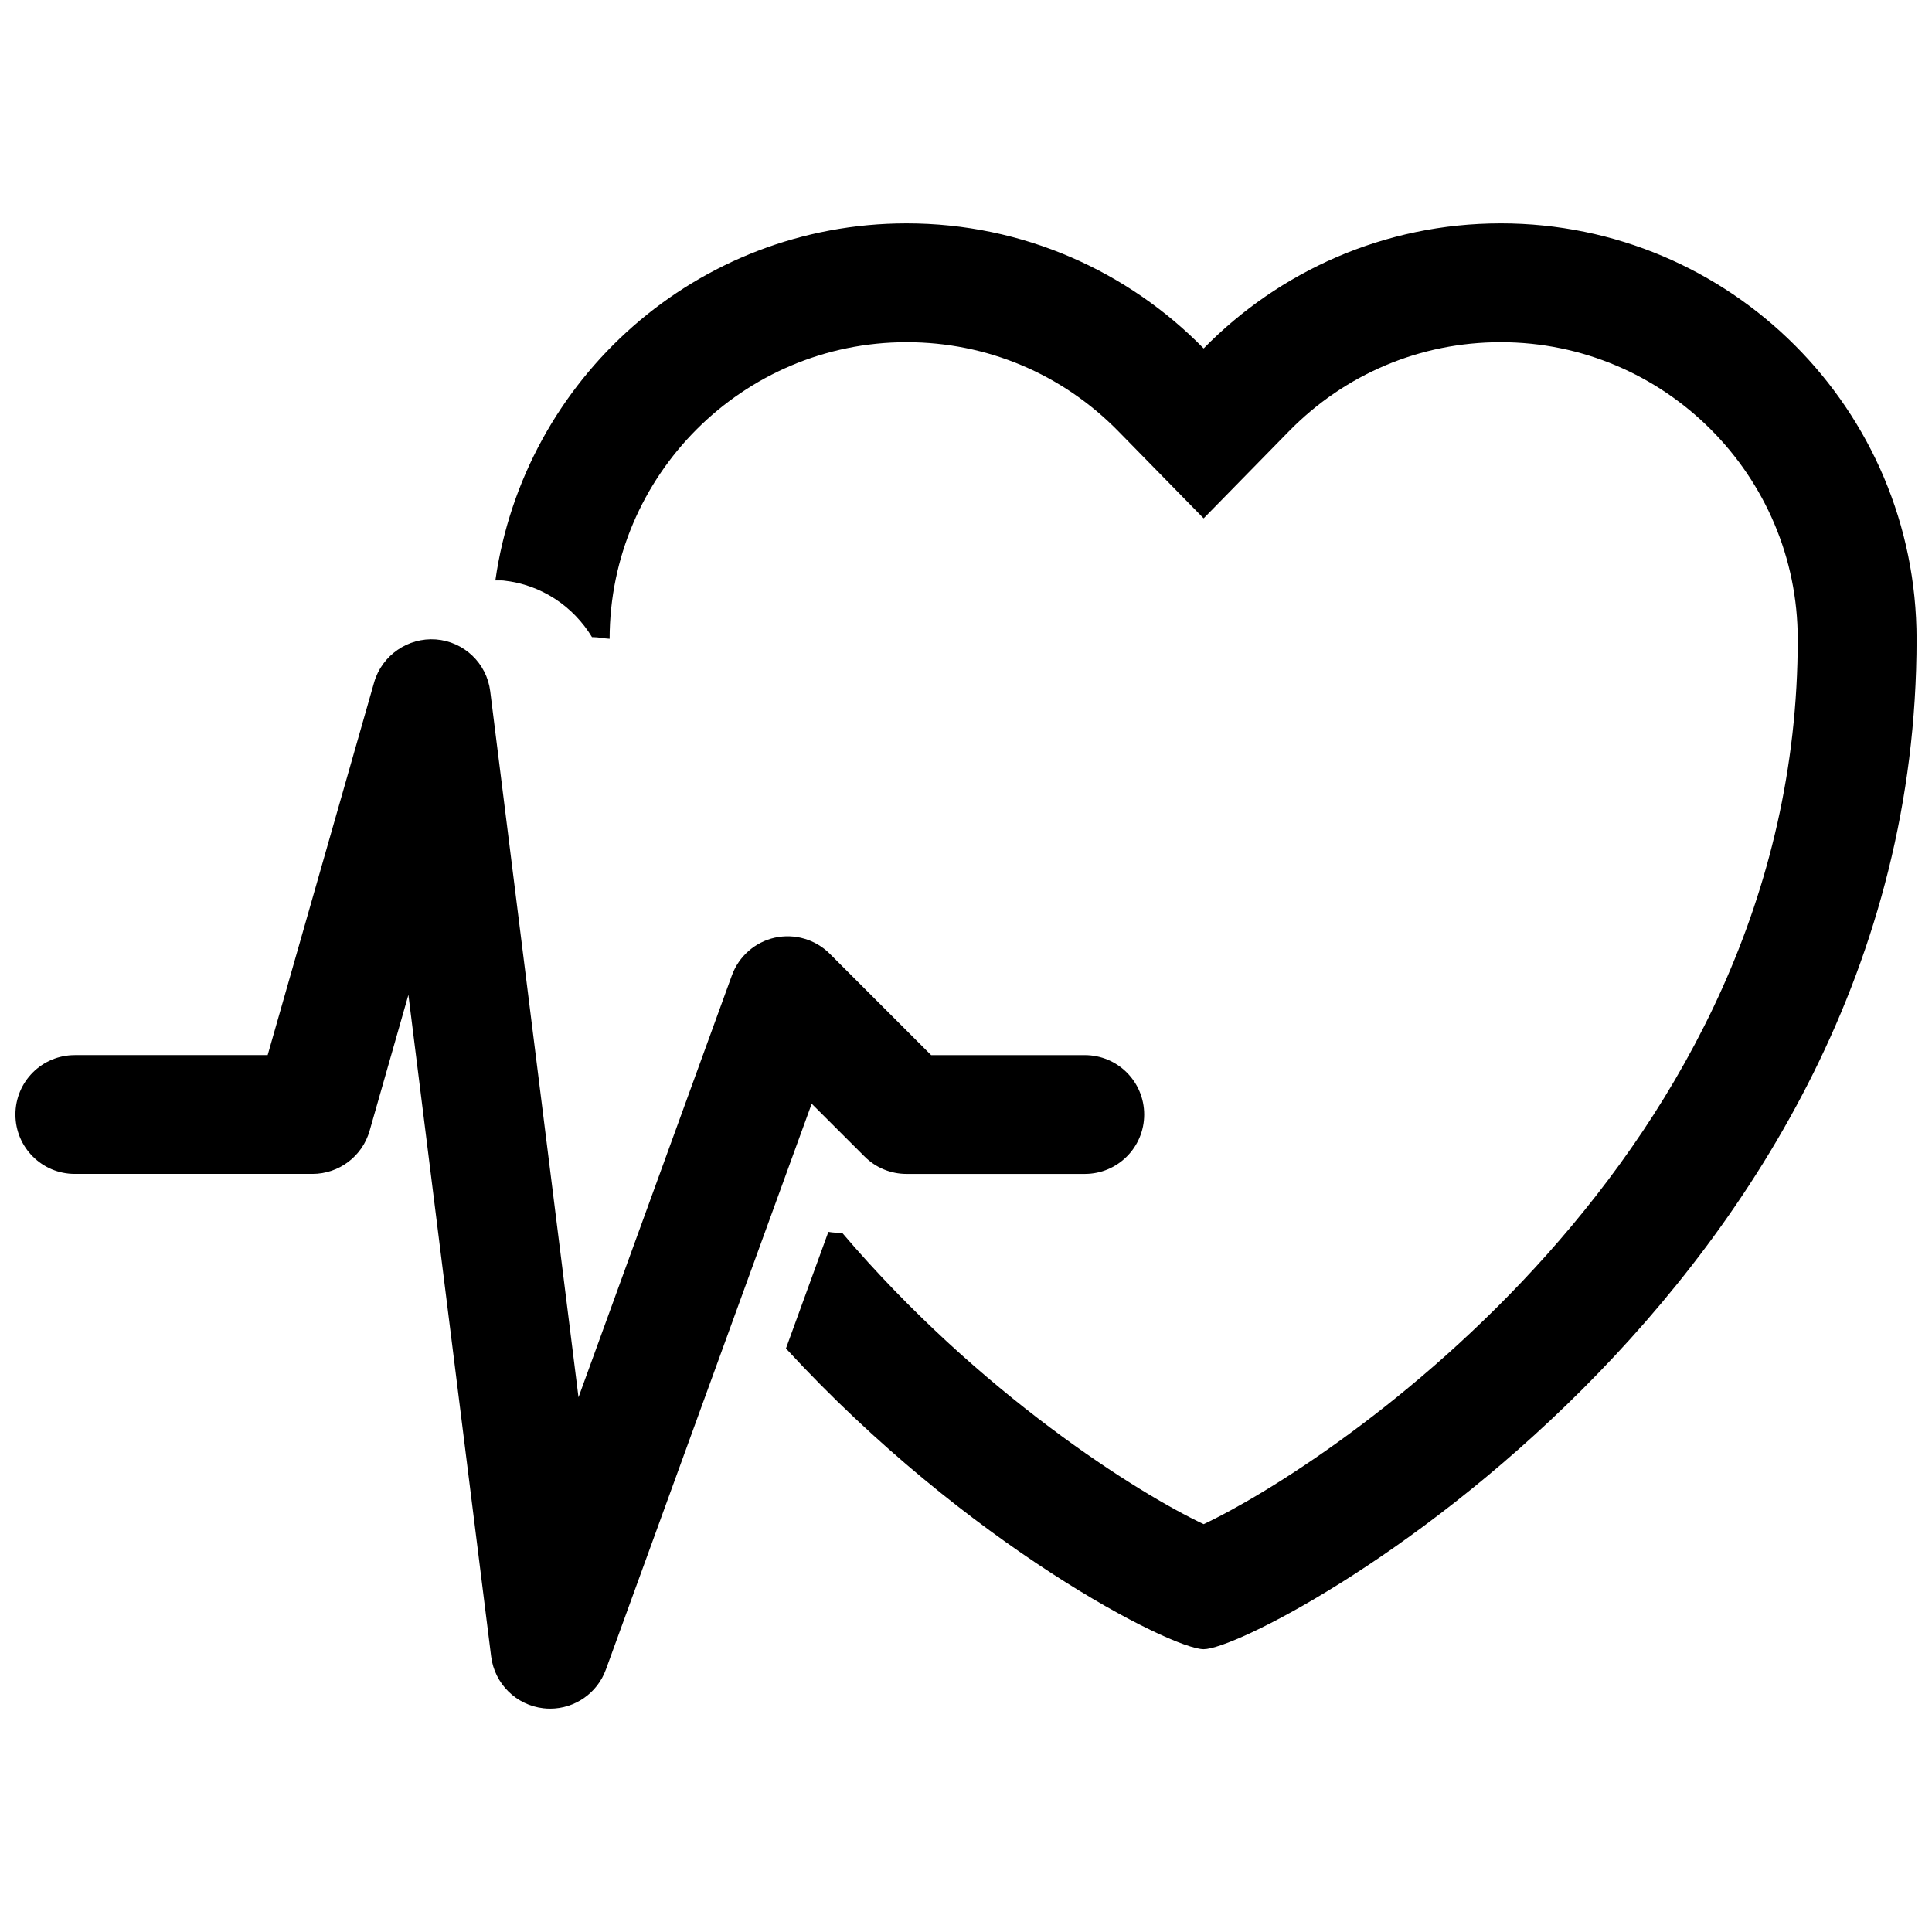
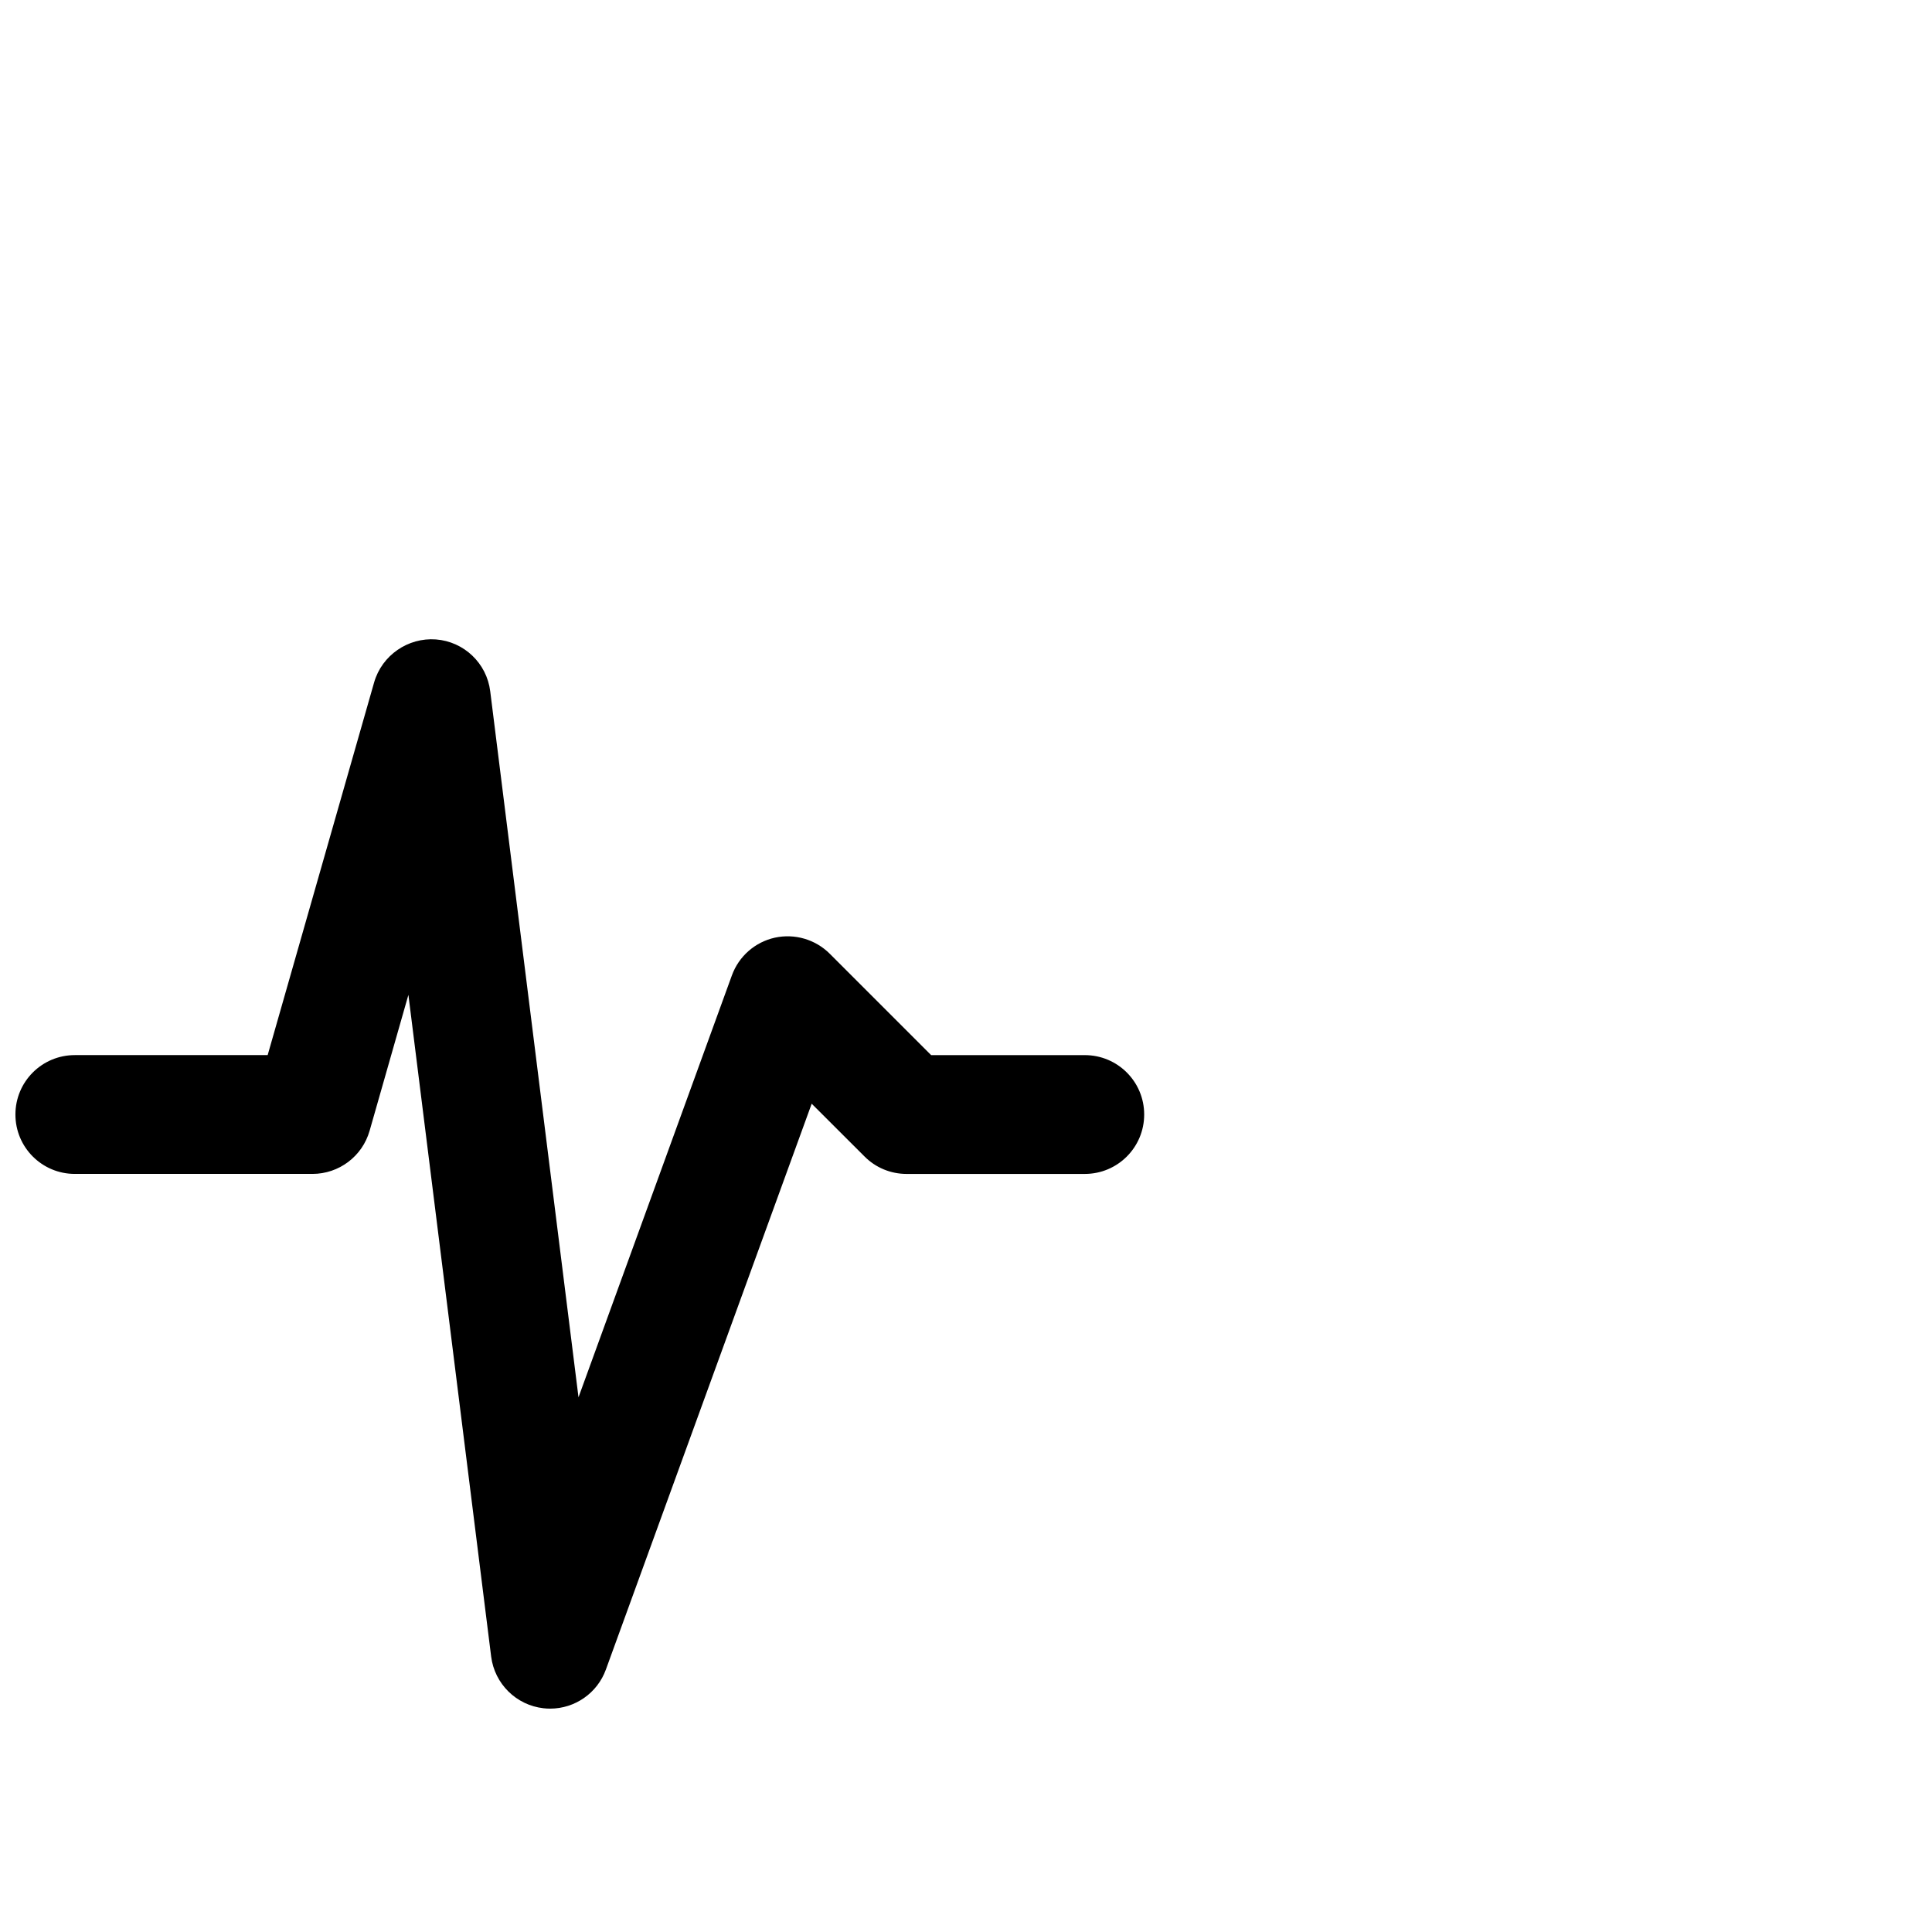
<svg xmlns="http://www.w3.org/2000/svg" width="800px" height="800px" version="1.1" viewBox="144 144 512 512">
  <defs>
    <clipPath id="b">
      <path d="m275 203h376.9v379h-376.9z" />
    </clipPath>
    <clipPath id="a">
      <path d="m148.09 313h299.91v284h-299.91z" />
    </clipPath>
  </defs>
  <g>
    <g clip-path="url(#b)">
-       <path d="m541.7 203.2c-30.859 0-58.711 12.723-78.719 33.141-20.012-20.422-47.863-33.141-78.723-33.141-55.562 0-101.38 41.141-108.98 94.621 0.723 0.016 1.434-0.047 2.172 0.031 10.031 1.07 18.5 6.848 23.445 15.004 0.062 0 0.094-0.016 0.156-0.016 1.605 0 2.961 0.363 4.504 0.441 0.062-43.344 35.344-78.594 78.703-78.594 21.301 0 41.266 8.406 56.207 23.695l22.516 22.984 22.516-22.984c14.938-15.289 34.902-23.695 56.203-23.695 43.406 0 78.719 35.312 78.719 78.719 0 137.35-124.55 219.06-157.44 234.51-17.191-8.078-59.355-34.418-95.754-77.16-1.242-0.047-2.488-0.094-3.699-0.301l-11.242 30.906c48.129 52.285 102.23 79.695 110.7 79.695 15.742 0 188.93-94.465 188.93-267.65-0.004-60.867-49.344-110.21-110.21-110.21z" />
-     </g>
+       </g>
    <g clip-path="url(#a)">
      <path d="m373.12 450.49c2.941 2.961 6.941 4.613 11.129 4.613h47.23c8.707 0 15.742-7.039 15.742-15.742 0-8.707-7.039-15.742-15.742-15.742h-40.715l-26.875-26.875c-3.809-3.793-9.289-5.398-14.547-4.25-5.242 1.164-9.539 4.93-11.383 9.996l-40.648 111.81-23.395-187.1c-0.914-7.434-6.945-13.18-14.406-13.746-7.371-0.535-14.281 4.172-16.359 11.383l-28.215 98.777h-51.105c-8.707 0-15.742 7.039-15.742 15.742 0 8.707 7.039 15.742 15.742 15.742h62.977c7.023 0 13.211-4.66 15.145-11.43l10.281-36.023 21.93 175.36c0.914 7.211 6.629 12.879 13.855 13.699 0.602 0.07 1.184 0.102 1.781 0.102 6.551 0 12.5-4.094 14.77-10.359l54.539-149.95z" />
    </g>
  </g>
</svg>